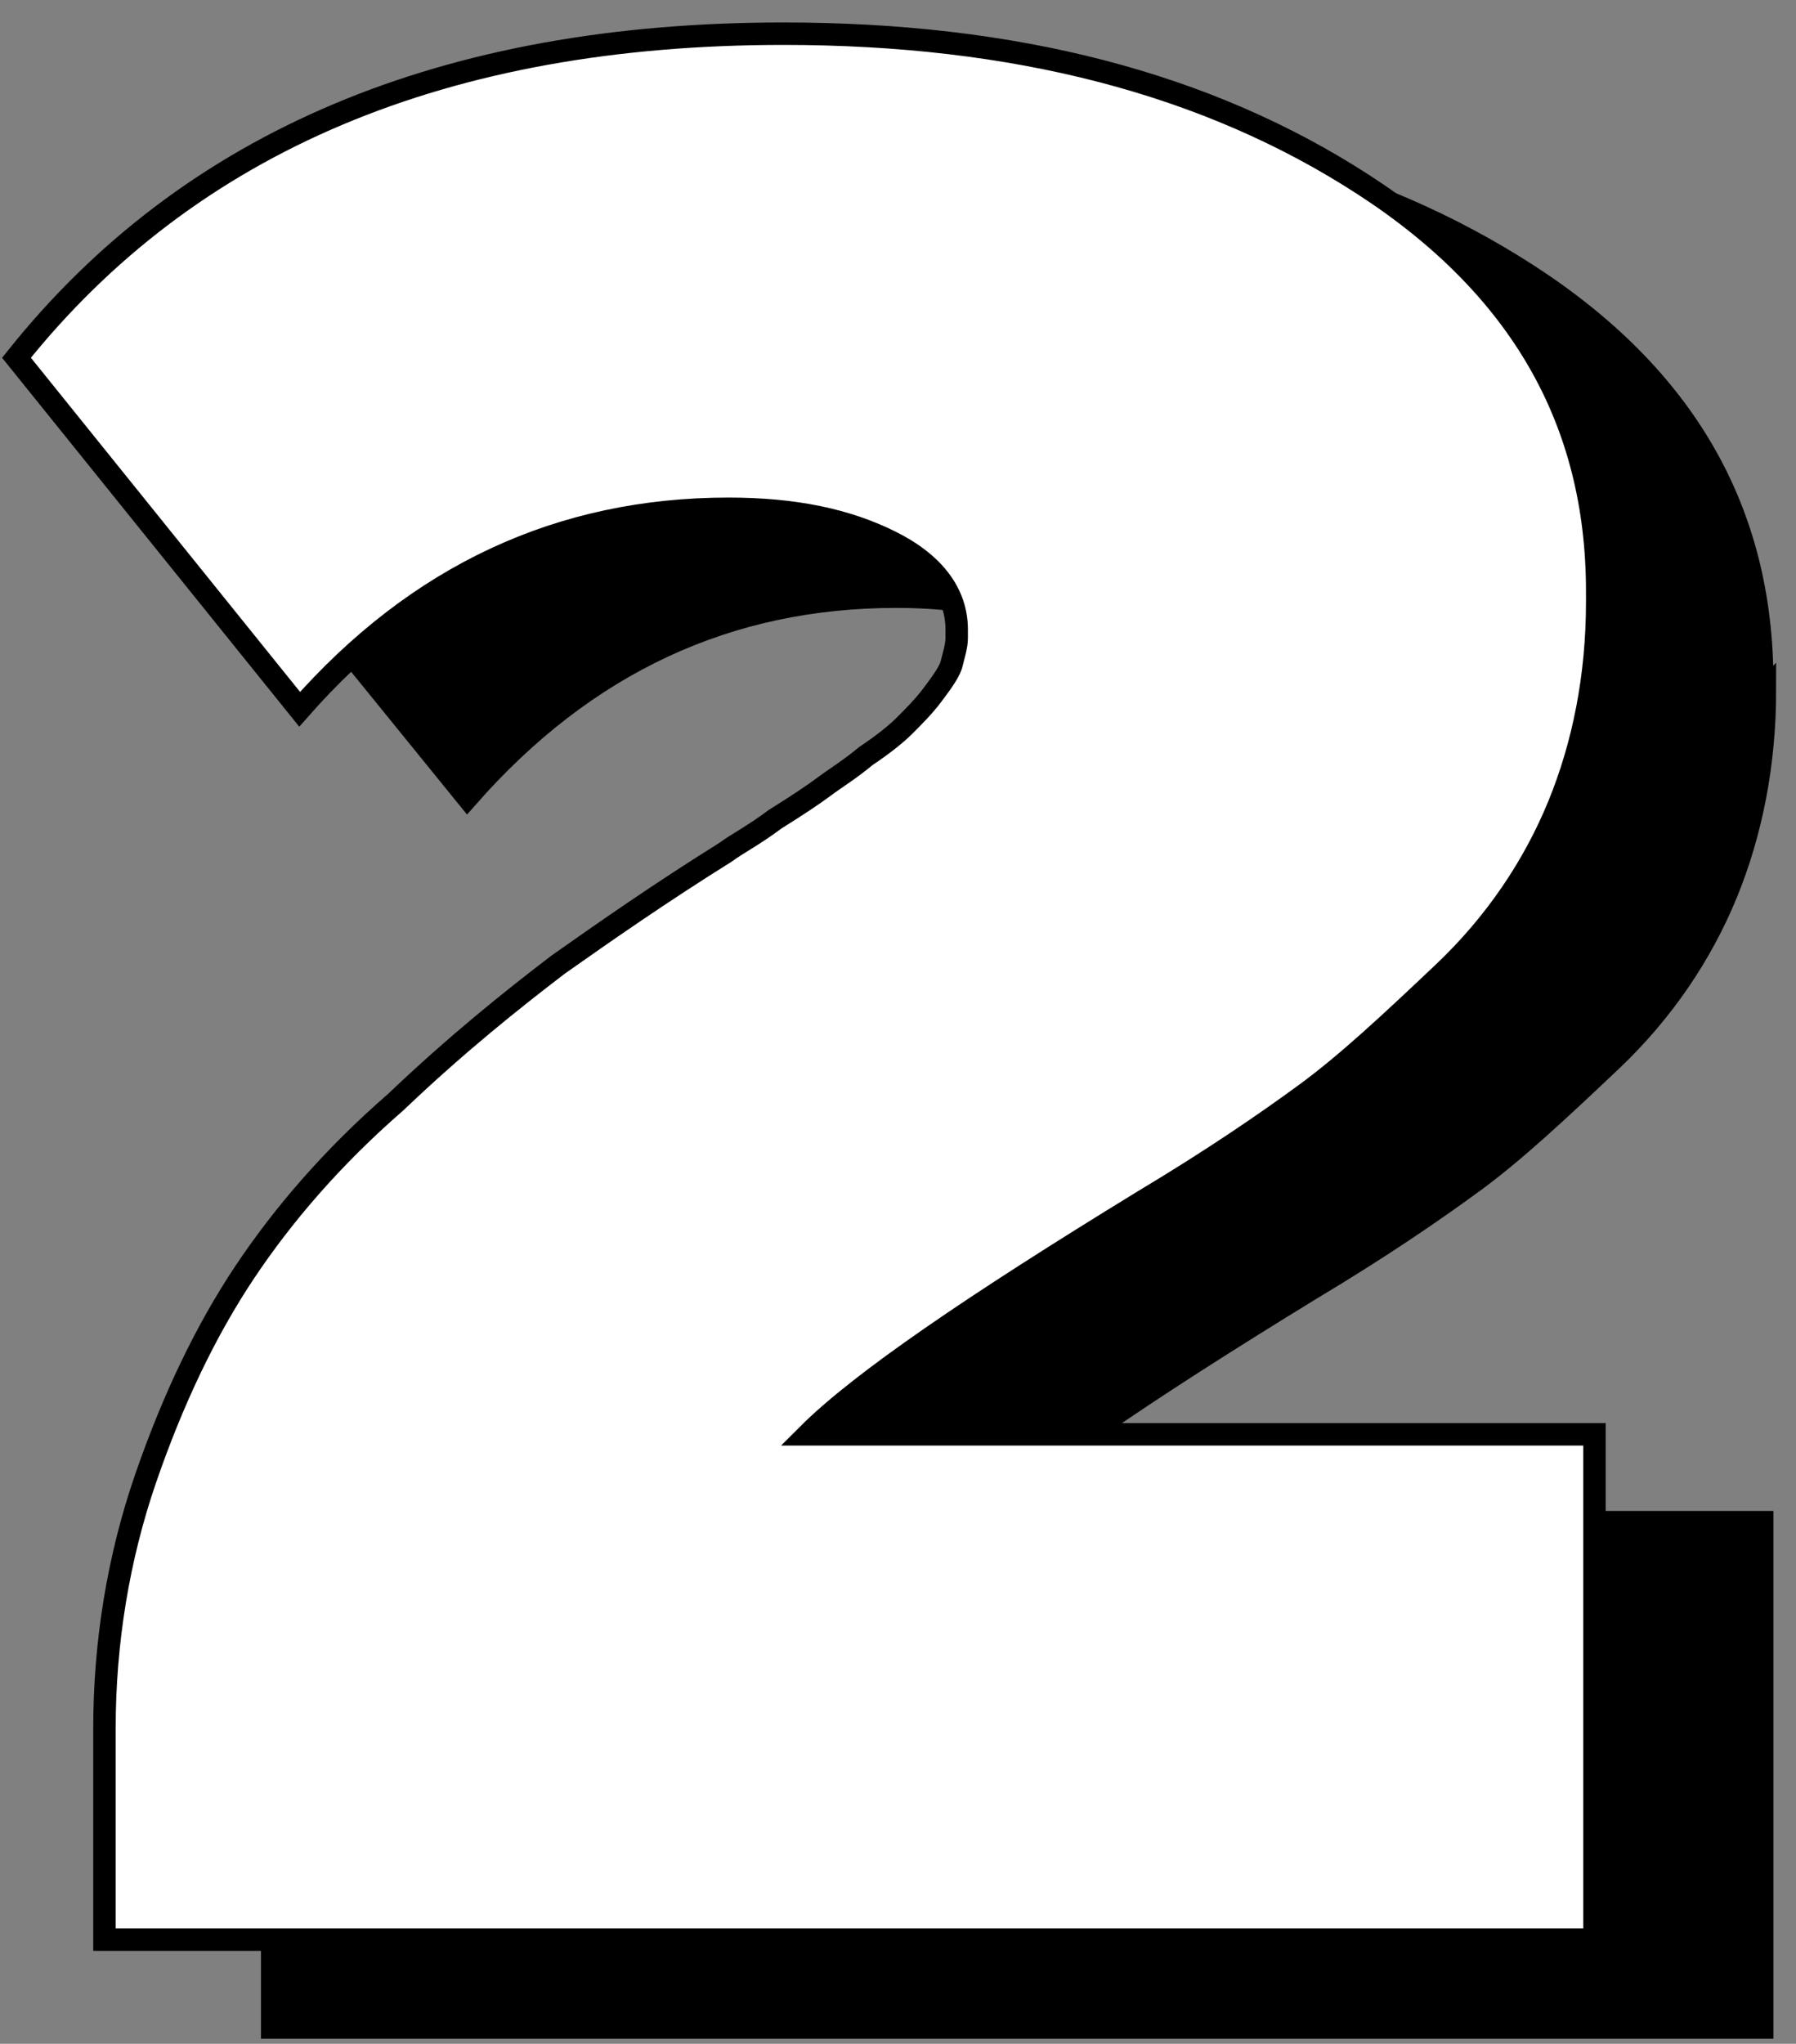
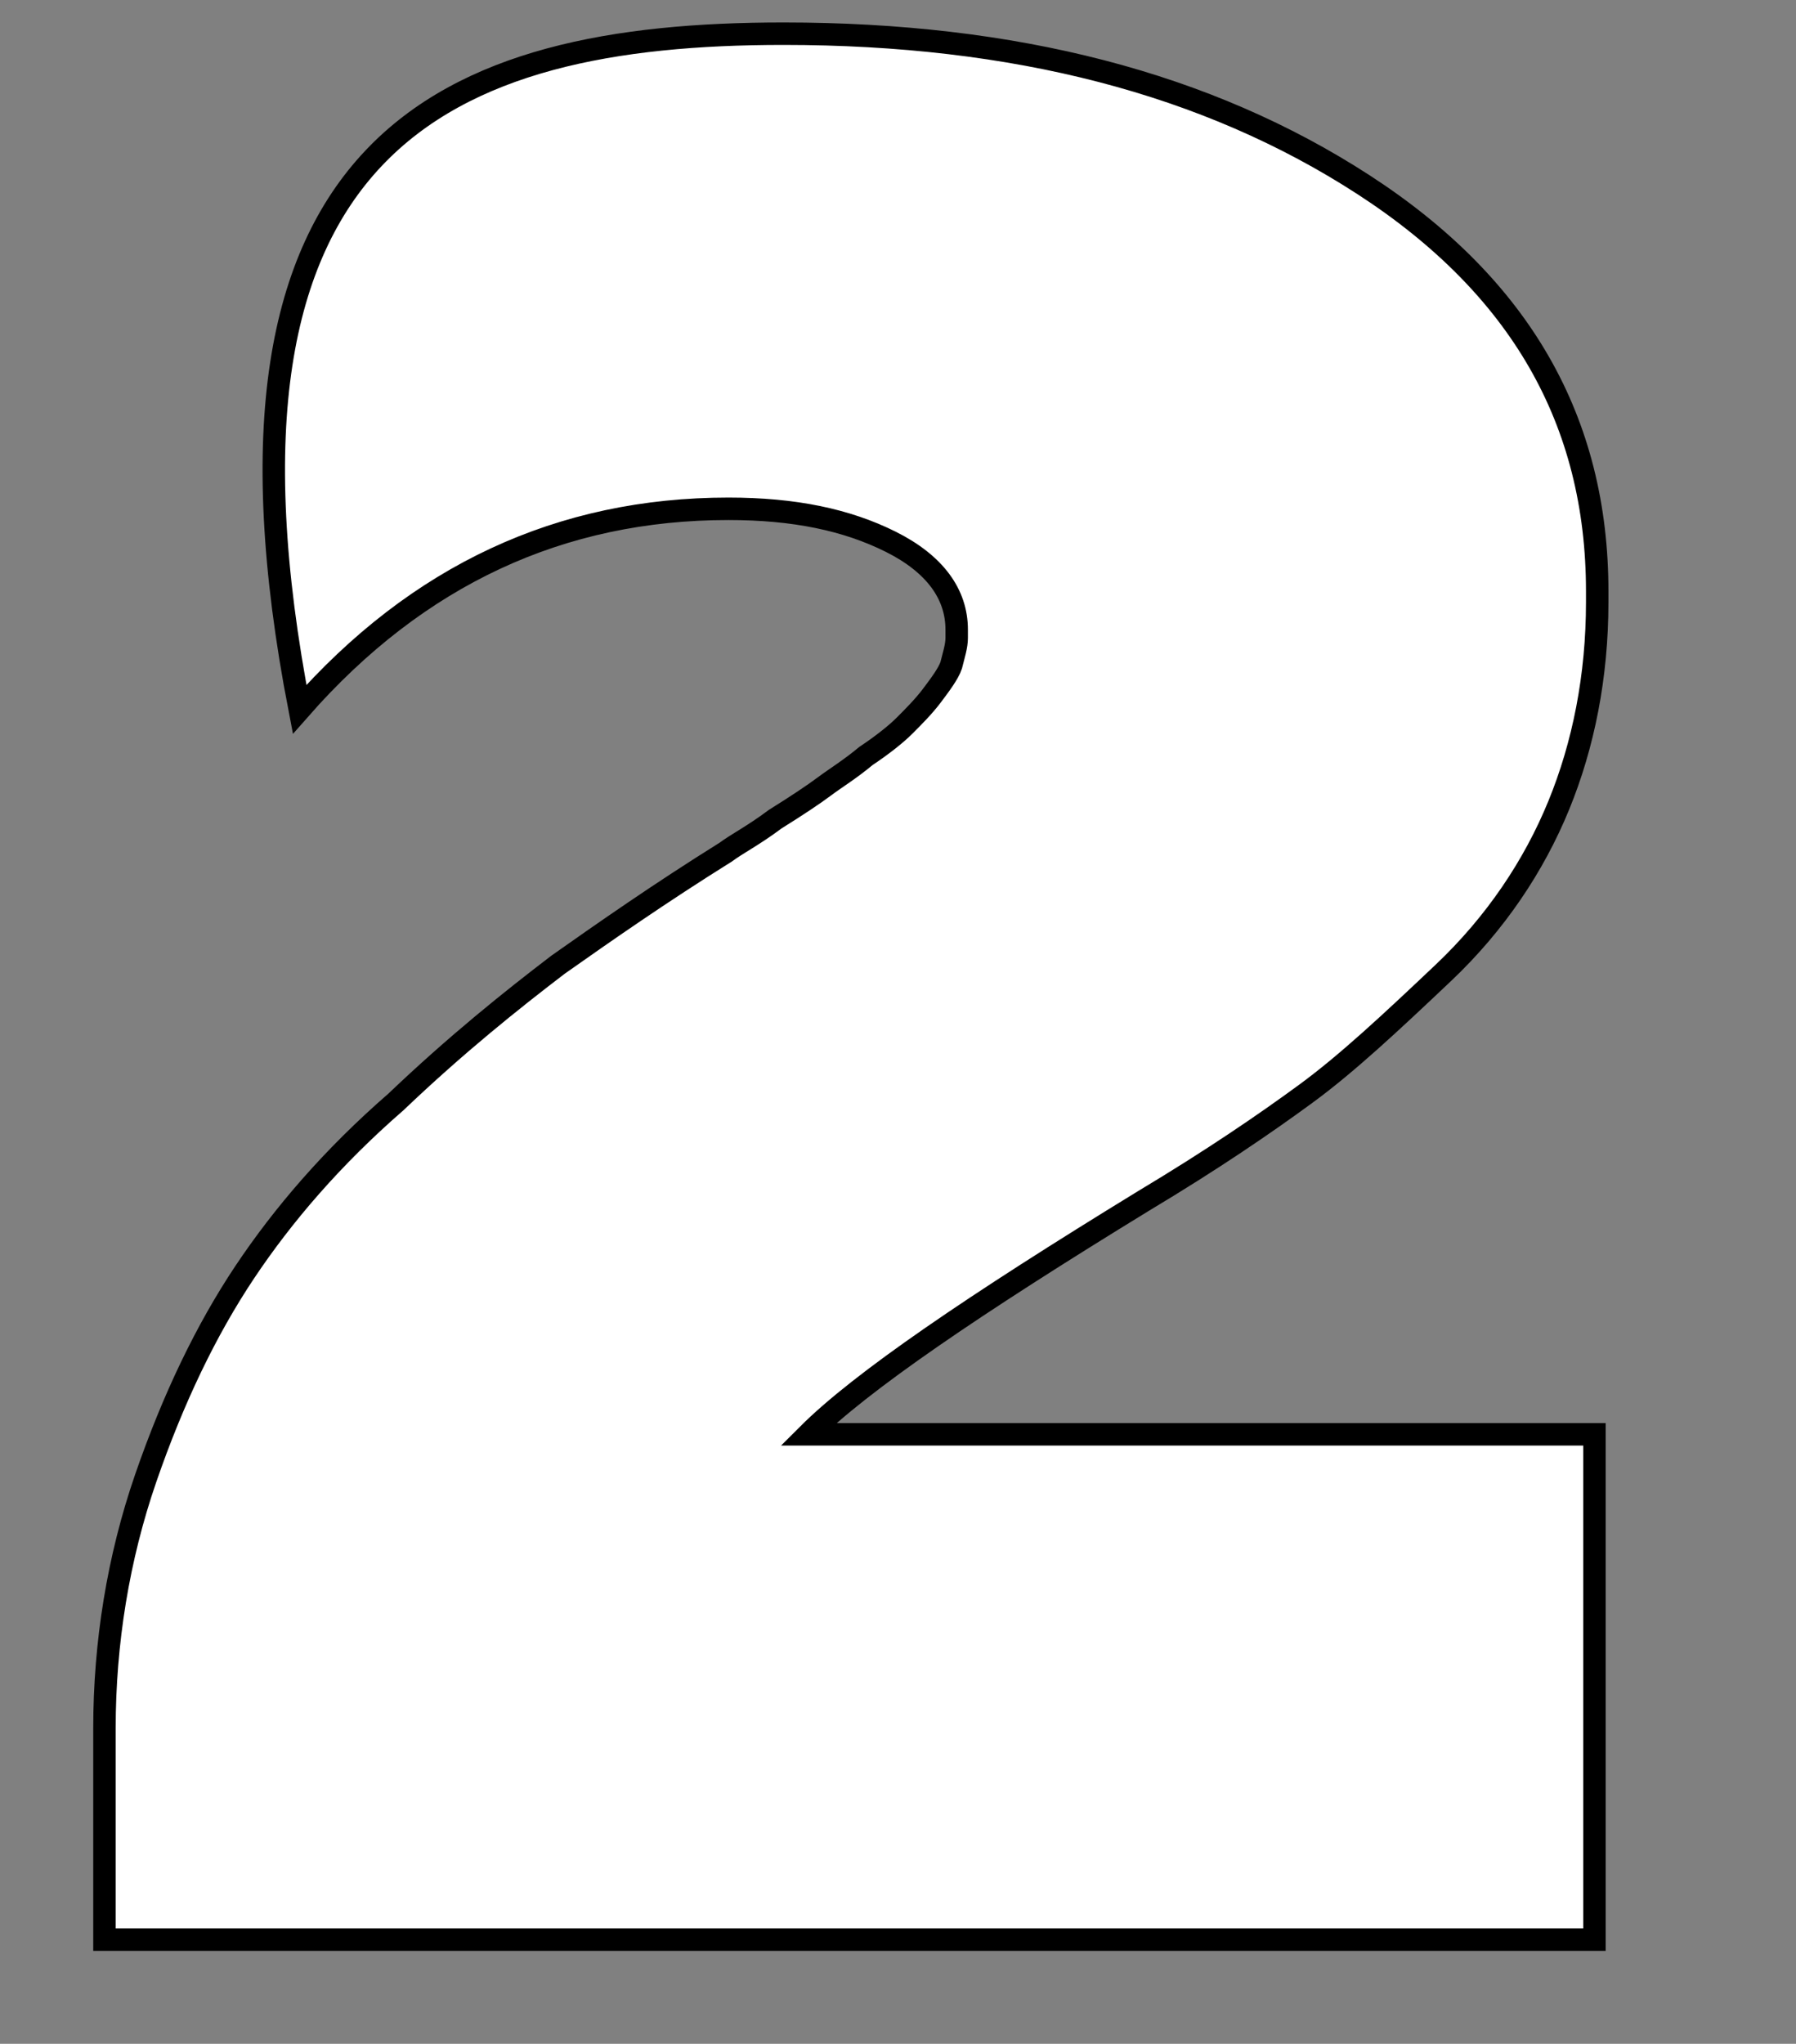
<svg xmlns="http://www.w3.org/2000/svg" width="80" height="91" viewBox="0 0 80 91" fill="none">
  <rect x="0" y="0" width="80" height="91" fill="#808080" stroke="none" />
  <g clip-path="url(#clip0_4712_27454)">
-     <path d="M78.616 30.724C78.616 34.026 78.004 37.083 76.902 39.773C75.8 42.463 74.085 45.031 71.759 47.232C69.432 49.433 67.473 51.267 65.636 52.612C63.799 53.957 61.473 55.547 58.411 57.381C50.819 62.028 45.798 65.451 43.472 67.775H78.494V90.274H12.124V80.858C12.124 77.068 12.736 73.277 13.96 69.731C15.185 66.185 16.654 63.128 18.369 60.56C20.083 57.992 22.287 55.425 25.104 52.979C27.798 50.411 30.247 48.455 32.328 46.865C34.41 45.398 36.859 43.686 39.798 41.852C40.288 41.485 41.023 41.118 42.002 40.384C42.982 39.773 43.717 39.284 44.207 38.917C44.696 38.55 45.309 38.183 46.043 37.572C46.778 37.083 47.39 36.594 47.758 36.227C48.125 35.86 48.615 35.371 48.982 34.882C49.35 34.393 49.717 33.904 49.84 33.537C49.962 33.048 50.084 32.681 50.084 32.314V31.947C50.084 30.358 49.105 29.012 47.145 28.034C45.186 27.056 42.86 26.567 39.921 26.567C32.451 26.567 26.083 29.502 20.818 35.493L8.205 19.964C15.797 10.304 27.186 5.535 42.247 5.535C52.533 5.535 61.105 7.736 68.085 12.26C75.065 16.785 78.494 22.776 78.494 30.358V30.847L78.616 30.724Z" fill="black" stroke="black" stroke-width="1" stroke-miterlimit="10" />
-     <path d="M71.145 26.812C71.145 30.113 70.533 33.17 69.431 35.86C68.329 38.55 66.615 41.118 64.288 43.319C61.961 45.52 60.002 47.354 58.165 48.699C56.328 50.044 54.002 51.634 50.941 53.468C43.348 58.115 38.328 61.538 36.001 63.862H71.023V86.361H4.653V76.945C4.653 73.155 5.265 69.364 6.49 65.818C7.714 62.272 9.184 59.215 10.898 56.647C12.612 54.08 14.817 51.512 17.633 49.066C20.327 46.498 22.776 44.542 24.858 42.952C26.94 41.485 29.389 39.773 32.328 37.939C32.817 37.572 33.552 37.205 34.532 36.471C35.511 35.86 36.246 35.371 36.736 35.004C37.226 34.637 37.838 34.27 38.573 33.659C39.307 33.17 39.92 32.681 40.287 32.314C40.654 31.947 41.144 31.458 41.512 30.969C41.879 30.48 42.246 29.991 42.369 29.624C42.491 29.135 42.614 28.768 42.614 28.401V28.034C42.614 26.445 41.634 25.1 39.675 24.121C37.715 23.143 35.389 22.654 32.45 22.654C24.98 22.654 18.613 25.589 13.347 31.58L0.734 15.929C8.449 6.269 19.837 1.5 34.899 1.5C45.185 1.5 53.757 3.701 60.737 8.225C67.717 12.75 71.145 18.741 71.145 26.322V26.812Z" fill="white" stroke="black" stroke-width="1" stroke-miterlimit="10" />
+     <path d="M71.145 26.812C71.145 30.113 70.533 33.17 69.431 35.86C68.329 38.55 66.615 41.118 64.288 43.319C61.961 45.52 60.002 47.354 58.165 48.699C56.328 50.044 54.002 51.634 50.941 53.468C43.348 58.115 38.328 61.538 36.001 63.862H71.023V86.361H4.653V76.945C4.653 73.155 5.265 69.364 6.49 65.818C7.714 62.272 9.184 59.215 10.898 56.647C12.612 54.08 14.817 51.512 17.633 49.066C20.327 46.498 22.776 44.542 24.858 42.952C26.94 41.485 29.389 39.773 32.328 37.939C32.817 37.572 33.552 37.205 34.532 36.471C35.511 35.86 36.246 35.371 36.736 35.004C37.226 34.637 37.838 34.27 38.573 33.659C39.307 33.17 39.92 32.681 40.287 32.314C40.654 31.947 41.144 31.458 41.512 30.969C41.879 30.48 42.246 29.991 42.369 29.624C42.491 29.135 42.614 28.768 42.614 28.401V28.034C42.614 26.445 41.634 25.1 39.675 24.121C37.715 23.143 35.389 22.654 32.45 22.654C24.98 22.654 18.613 25.589 13.347 31.58C8.449 6.269 19.837 1.5 34.899 1.5C45.185 1.5 53.757 3.701 60.737 8.225C67.717 12.75 71.145 18.741 71.145 26.322V26.812Z" fill="white" stroke="black" stroke-width="1" stroke-miterlimit="10" />
  </g>
  <defs>
    <clipPath id="clip0_4712_27454">
      <rect width="79.228" height="90" fill="white" transform="translate(0 0.887)" />
    </clipPath>
  </defs>
</svg>